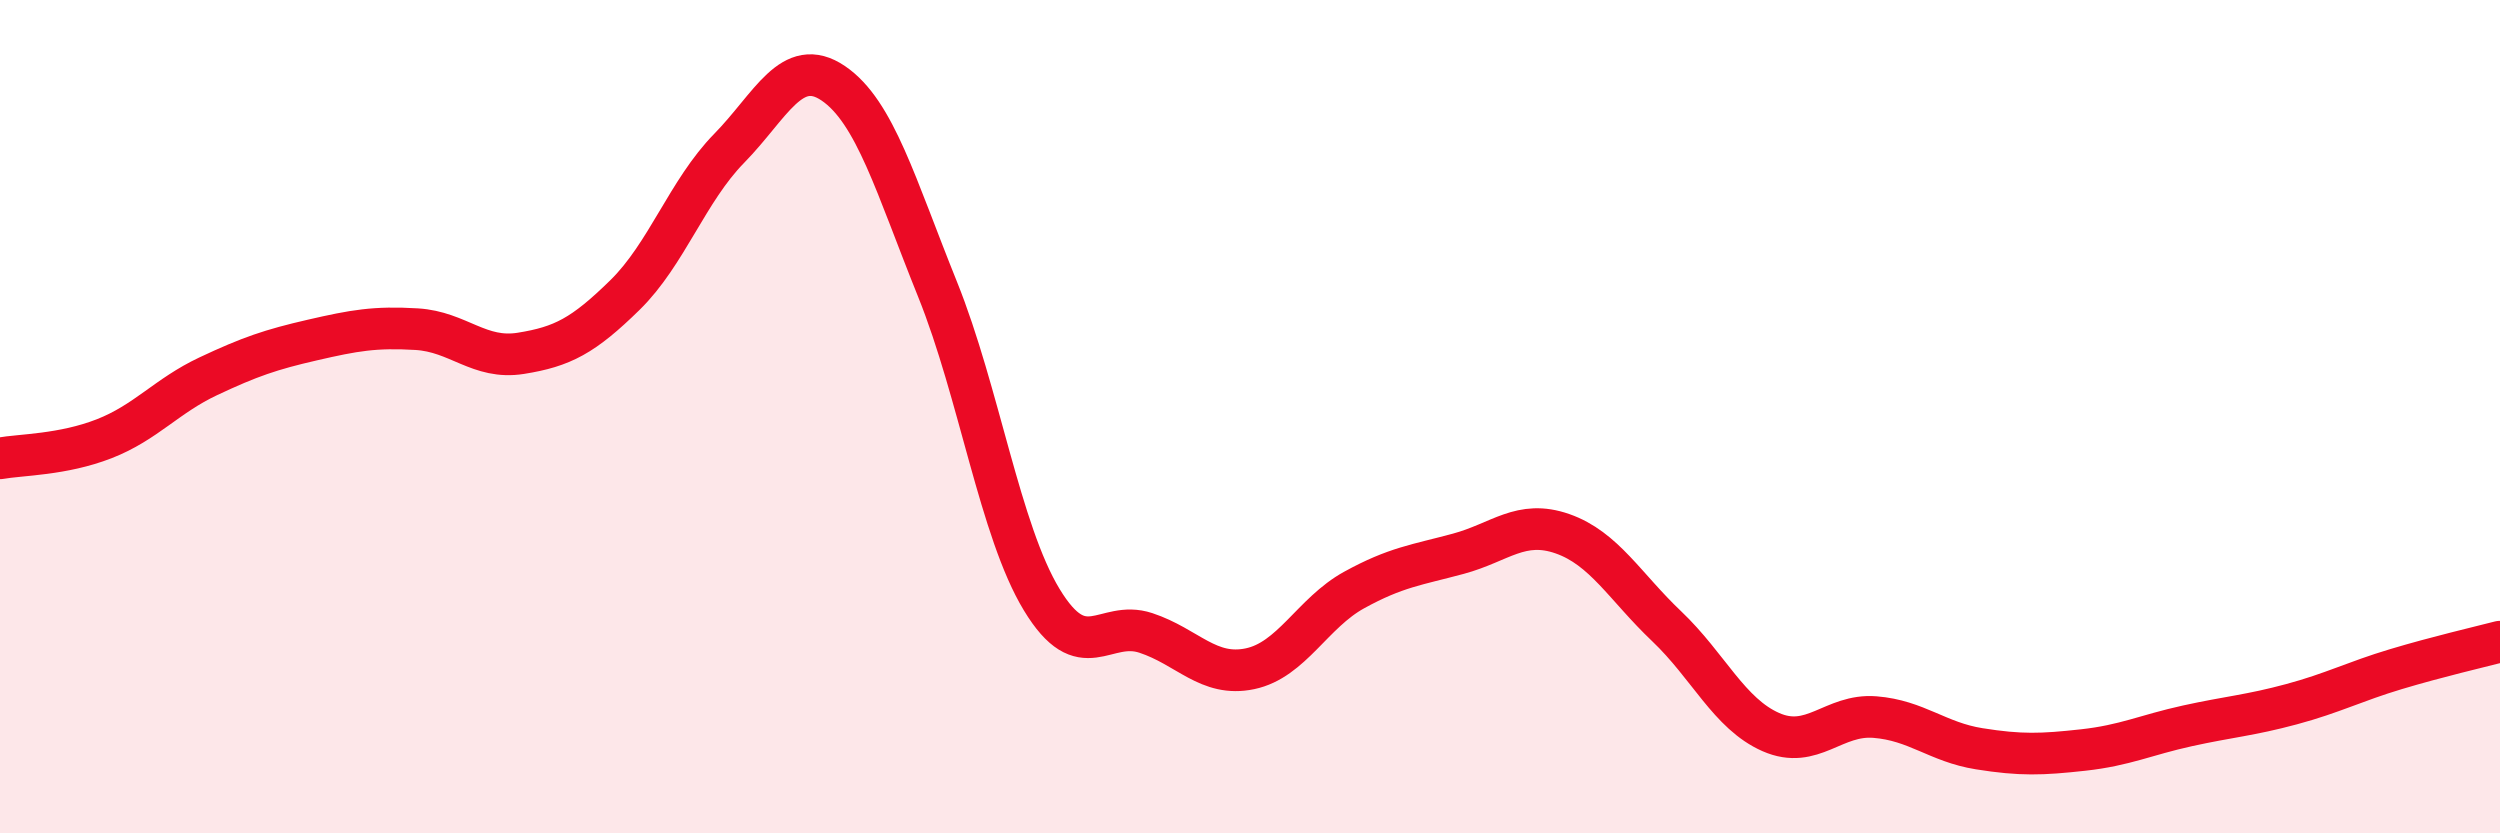
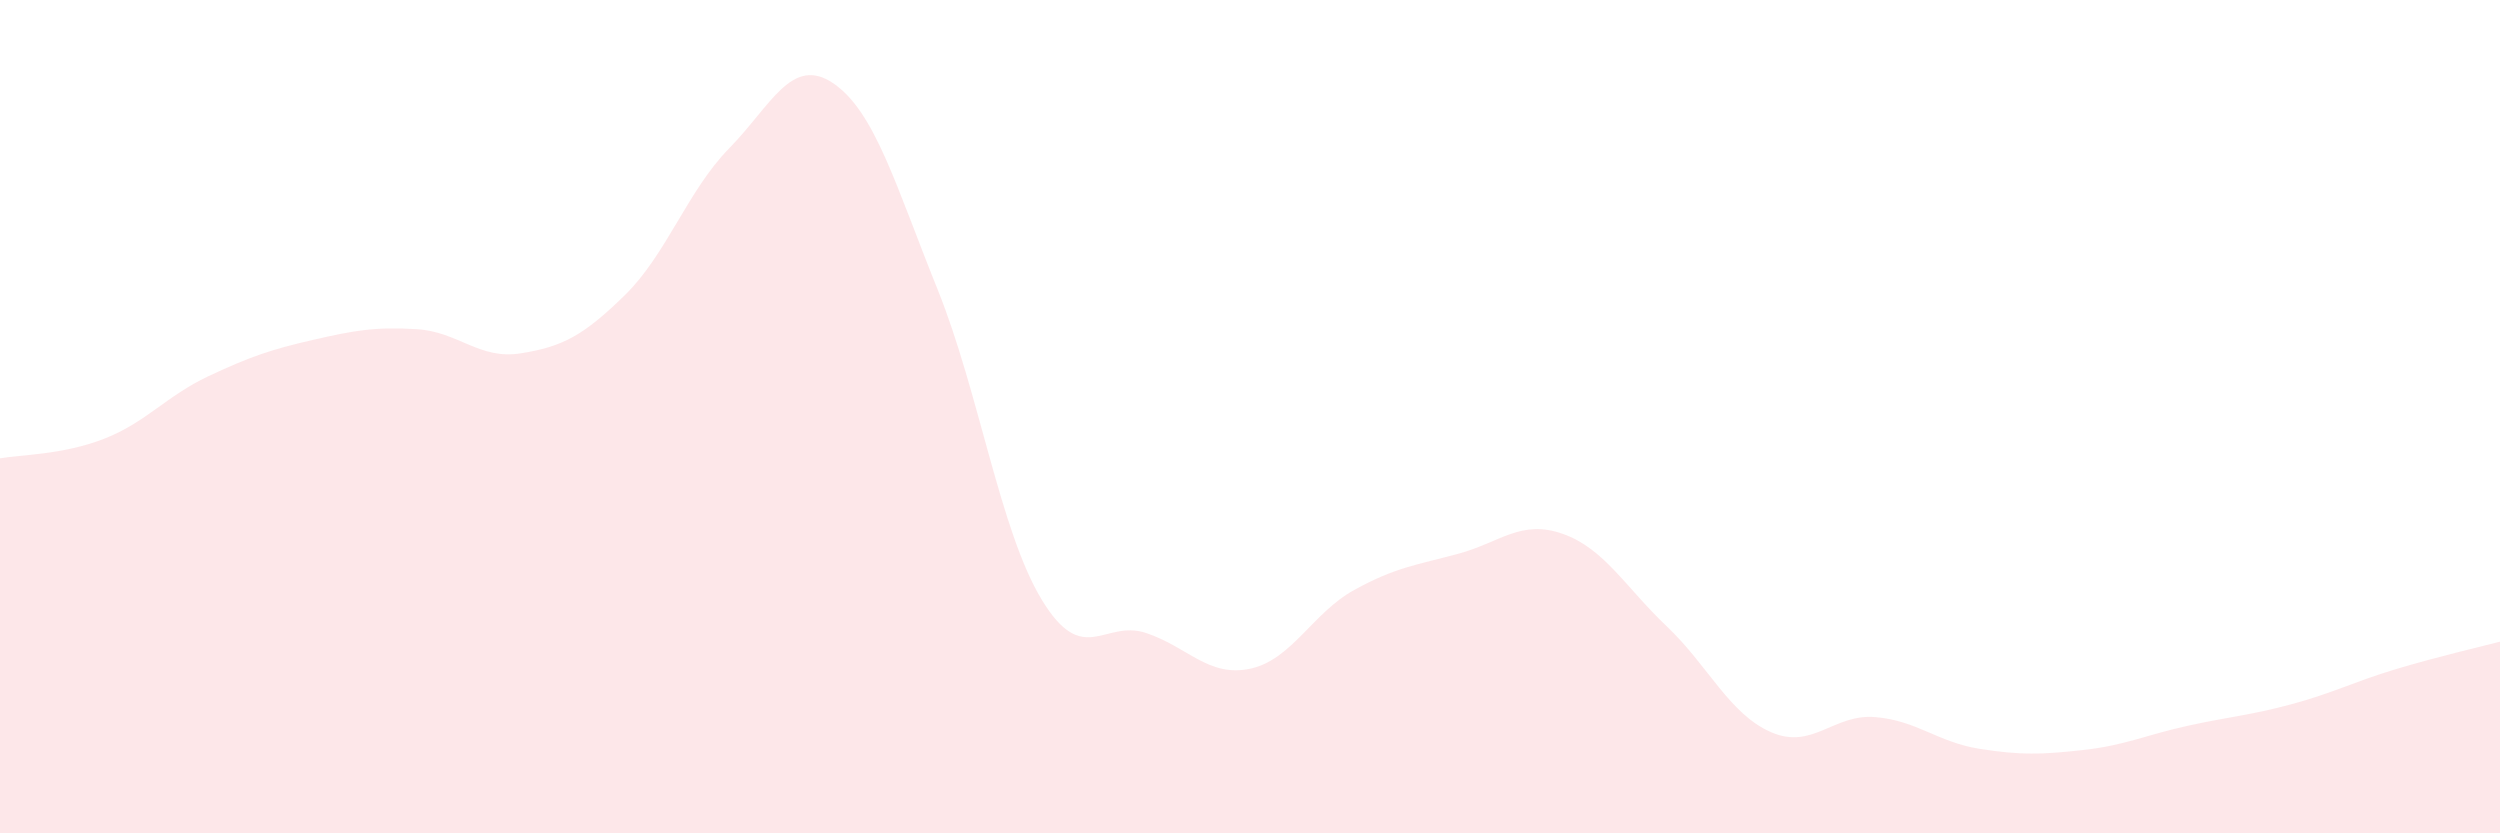
<svg xmlns="http://www.w3.org/2000/svg" width="60" height="20" viewBox="0 0 60 20">
  <path d="M 0,11 C 0.5,10.91 1.5,10.92 2.5,10.53 C 3.5,10.14 4,9.5 5,9.03 C 6,8.56 6.5,8.39 7.5,8.16 C 8.5,7.93 9,7.84 10,7.9 C 11,7.96 11.5,8.64 12.5,8.48 C 13.5,8.32 14,8.06 15,7.08 C 16,6.1 16.5,4.58 17.5,3.56 C 18.5,2.54 19,1.32 20,2 C 21,2.68 21.5,4.46 22.5,6.94 C 23.5,9.42 24,12.74 25,14.39 C 26,16.04 26.5,14.86 27.5,15.19 C 28.5,15.52 29,16.26 30,16.05 C 31,15.84 31.5,14.71 32.5,14.16 C 33.5,13.61 34,13.56 35,13.29 C 36,13.02 36.5,12.46 37.5,12.81 C 38.5,13.16 39,14.08 40,15.03 C 41,15.98 41.5,17.13 42.5,17.57 C 43.5,18.01 44,17.13 45,17.21 C 46,17.29 46.5,17.81 47.5,17.97 C 48.5,18.13 49,18.11 50,18 C 51,17.89 51.5,17.64 52.5,17.42 C 53.5,17.2 54,17.17 55,16.9 C 56,16.63 56.5,16.36 57.5,16.06 C 58.5,15.76 59.5,15.53 60,15.4L60 20L0 20Z" fill="#EB0A25" opacity="0.1" stroke-linecap="round" stroke-linejoin="round" />
-   <path d="M 0,11 C 0.5,10.91 1.5,10.92 2.5,10.53 C 3.5,10.14 4,9.5 5,9.03 C 6,8.56 6.5,8.39 7.5,8.16 C 8.5,7.93 9,7.84 10,7.9 C 11,7.96 11.5,8.64 12.5,8.48 C 13.5,8.32 14,8.06 15,7.08 C 16,6.1 16.5,4.58 17.5,3.56 C 18.5,2.54 19,1.32 20,2 C 21,2.68 21.5,4.46 22.5,6.94 C 23.5,9.42 24,12.74 25,14.39 C 26,16.04 26.5,14.86 27.5,15.19 C 28.5,15.52 29,16.26 30,16.05 C 31,15.84 31.5,14.71 32.5,14.16 C 33.5,13.61 34,13.56 35,13.29 C 36,13.02 36.5,12.46 37.5,12.81 C 38.5,13.16 39,14.08 40,15.03 C 41,15.98 41.5,17.13 42.5,17.57 C 43.5,18.01 44,17.13 45,17.21 C 46,17.29 46.5,17.81 47.5,17.97 C 48.5,18.13 49,18.11 50,18 C 51,17.89 51.5,17.64 52.5,17.42 C 53.5,17.2 54,17.17 55,16.9 C 56,16.63 56.5,16.36 57.5,16.06 C 58.5,15.76 59.5,15.53 60,15.4" stroke="#EB0A25" stroke-width="1" fill="none" stroke-linecap="round" stroke-linejoin="round" />
</svg>